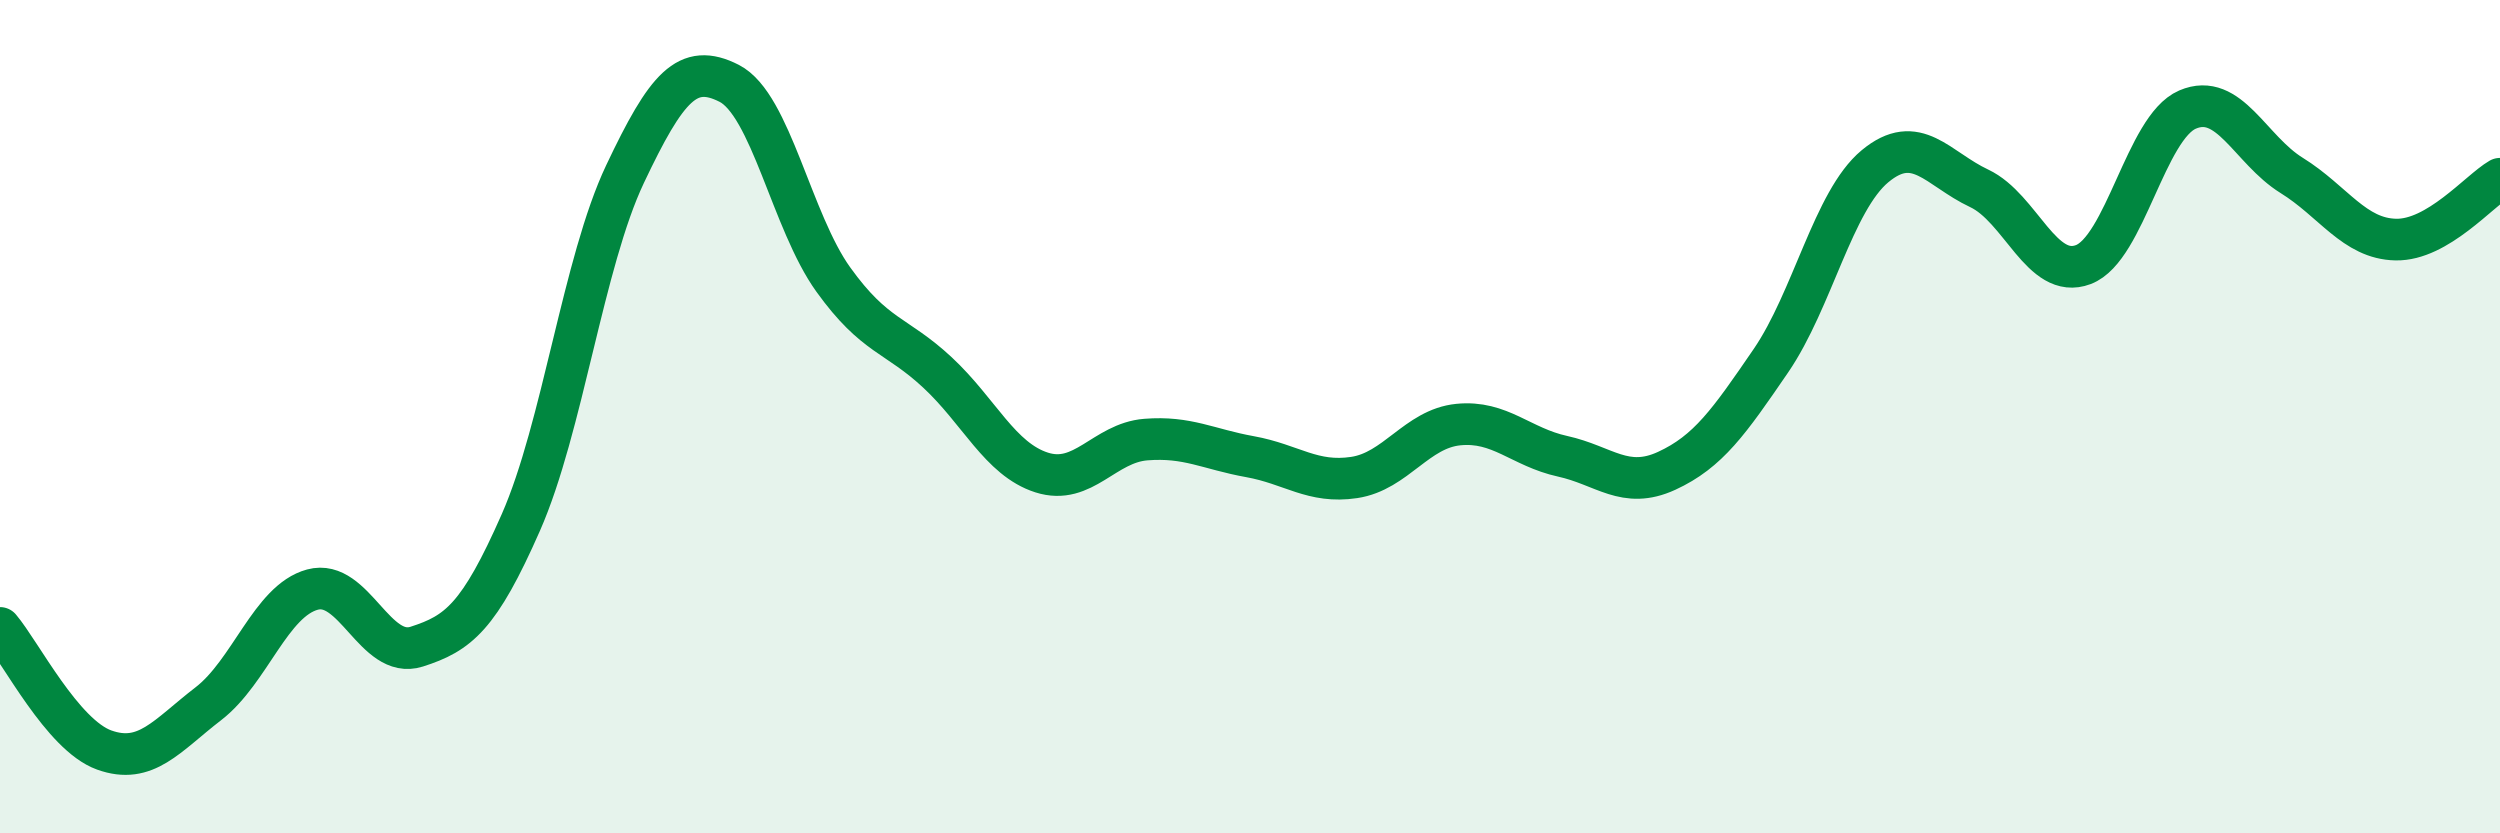
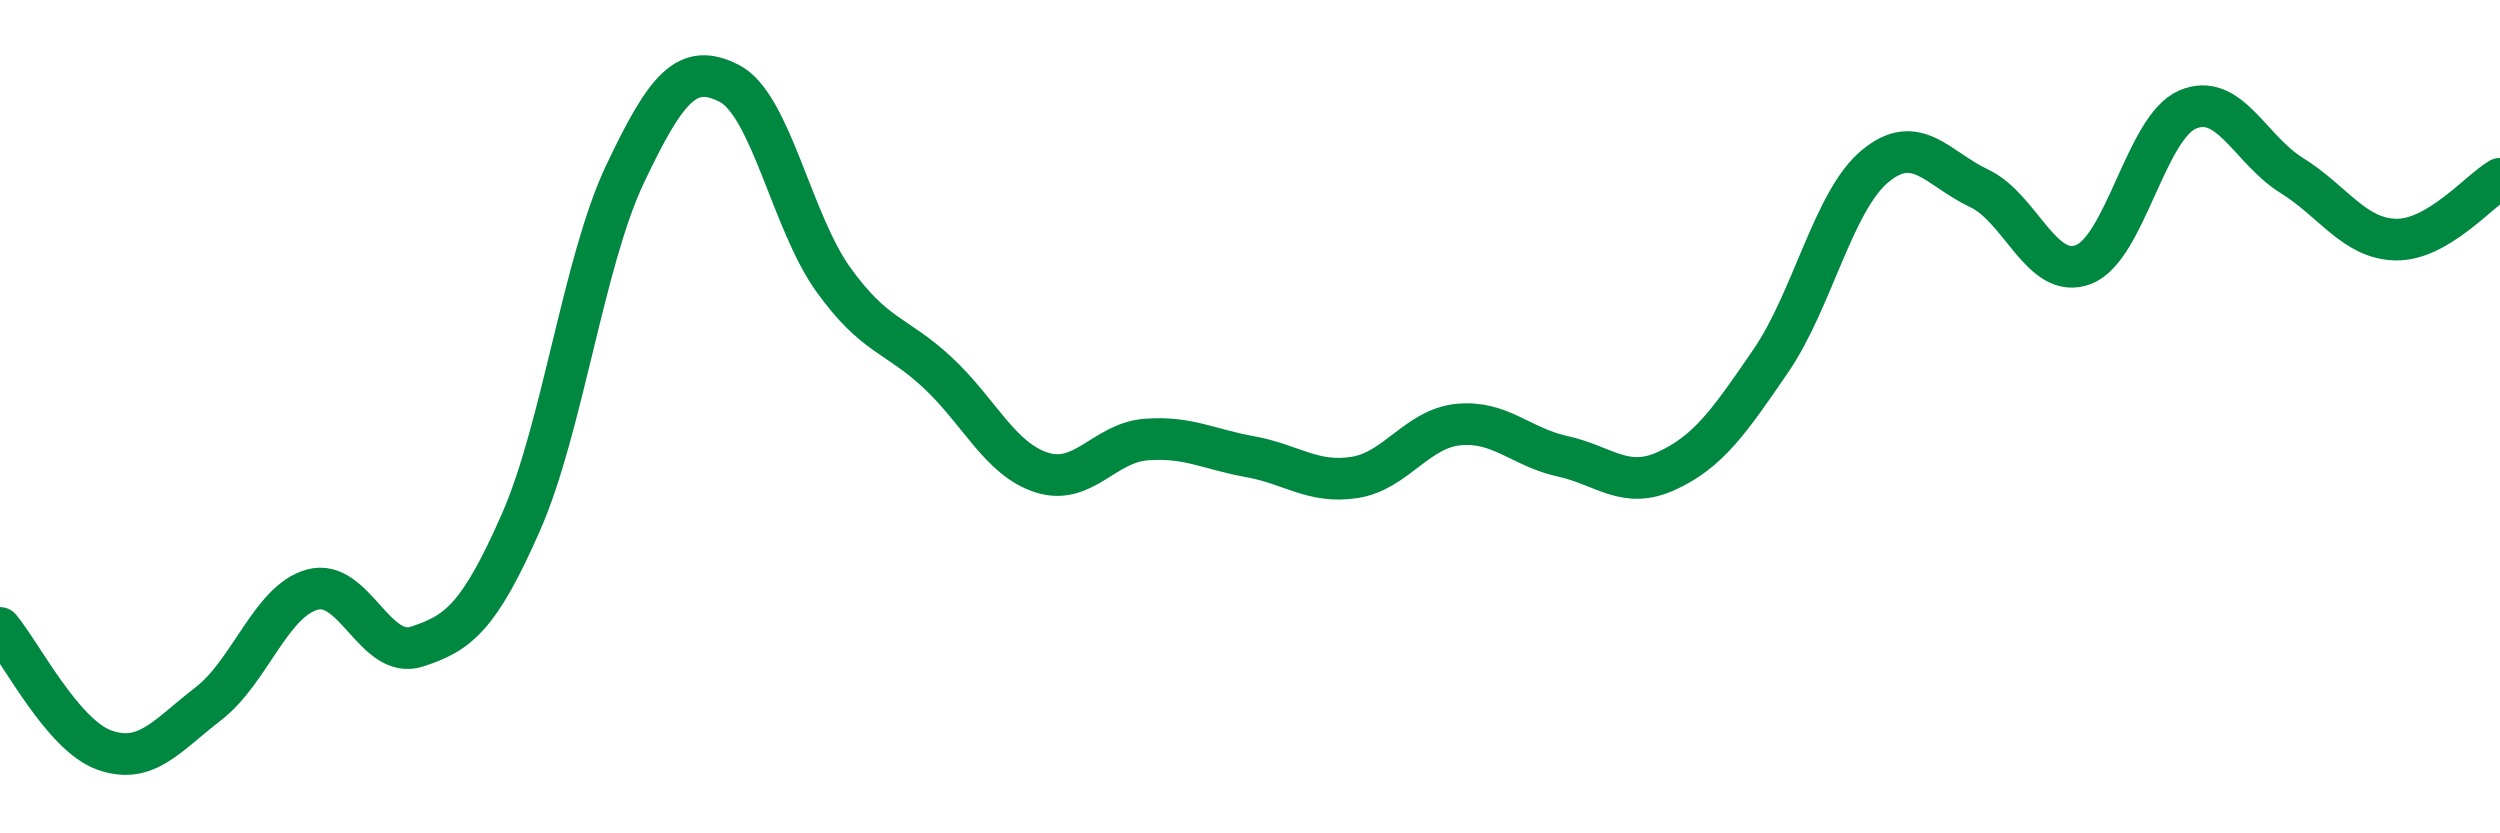
<svg xmlns="http://www.w3.org/2000/svg" width="60" height="20" viewBox="0 0 60 20">
-   <path d="M 0,15.07 C 0.5,15.66 1.5,17.64 2.5,18 C 3.5,18.36 4,17.66 5,16.89 C 6,16.12 6.5,14.42 7.5,14.15 C 8.5,13.88 9,15.84 10,15.52 C 11,15.2 11.5,14.81 12.5,12.54 C 13.5,10.27 14,6.29 15,4.18 C 16,2.07 16.5,1.49 17.5,2 C 18.5,2.51 19,5.32 20,6.71 C 21,8.1 21.5,8.01 22.5,8.94 C 23.5,9.87 24,11.02 25,11.34 C 26,11.66 26.5,10.63 27.5,10.55 C 28.5,10.47 29,10.78 30,10.96 C 31,11.14 31.5,11.61 32.5,11.46 C 33.5,11.31 34,10.29 35,10.19 C 36,10.09 36.5,10.73 37.5,10.95 C 38.5,11.17 39,11.76 40,11.3 C 41,10.84 41.5,10.12 42.5,8.66 C 43.5,7.2 44,4.82 45,3.99 C 46,3.16 46.5,4.05 47.5,4.52 C 48.5,4.99 49,6.73 50,6.35 C 51,5.97 51.5,3.06 52.5,2.63 C 53.5,2.2 54,3.59 55,4.21 C 56,4.83 56.5,5.73 57.5,5.75 C 58.5,5.77 59.5,4.58 60,4.29L60 20L0 20Z" fill="#008740" opacity="0.1" stroke-linecap="round" stroke-linejoin="round" />
  <path d="M 0,15.07 C 0.5,15.66 1.5,17.64 2.5,18 C 3.5,18.36 4,17.66 5,16.89 C 6,16.12 6.5,14.42 7.5,14.15 C 8.5,13.88 9,15.84 10,15.52 C 11,15.2 11.5,14.81 12.5,12.54 C 13.5,10.27 14,6.29 15,4.18 C 16,2.07 16.5,1.49 17.5,2 C 18.5,2.51 19,5.32 20,6.71 C 21,8.1 21.5,8.01 22.5,8.94 C 23.5,9.87 24,11.02 25,11.34 C 26,11.66 26.5,10.63 27.5,10.55 C 28.5,10.47 29,10.78 30,10.96 C 31,11.14 31.5,11.61 32.5,11.46 C 33.5,11.31 34,10.29 35,10.19 C 36,10.09 36.5,10.73 37.5,10.95 C 38.5,11.17 39,11.76 40,11.3 C 41,10.84 41.5,10.12 42.5,8.66 C 43.5,7.2 44,4.82 45,3.99 C 46,3.16 46.5,4.05 47.5,4.52 C 48.5,4.99 49,6.73 50,6.35 C 51,5.97 51.5,3.06 52.5,2.63 C 53.5,2.2 54,3.59 55,4.21 C 56,4.83 56.5,5.73 57.5,5.75 C 58.5,5.77 59.5,4.58 60,4.29" stroke="#008740" stroke-width="1" fill="none" stroke-linecap="round" stroke-linejoin="round" />
</svg>